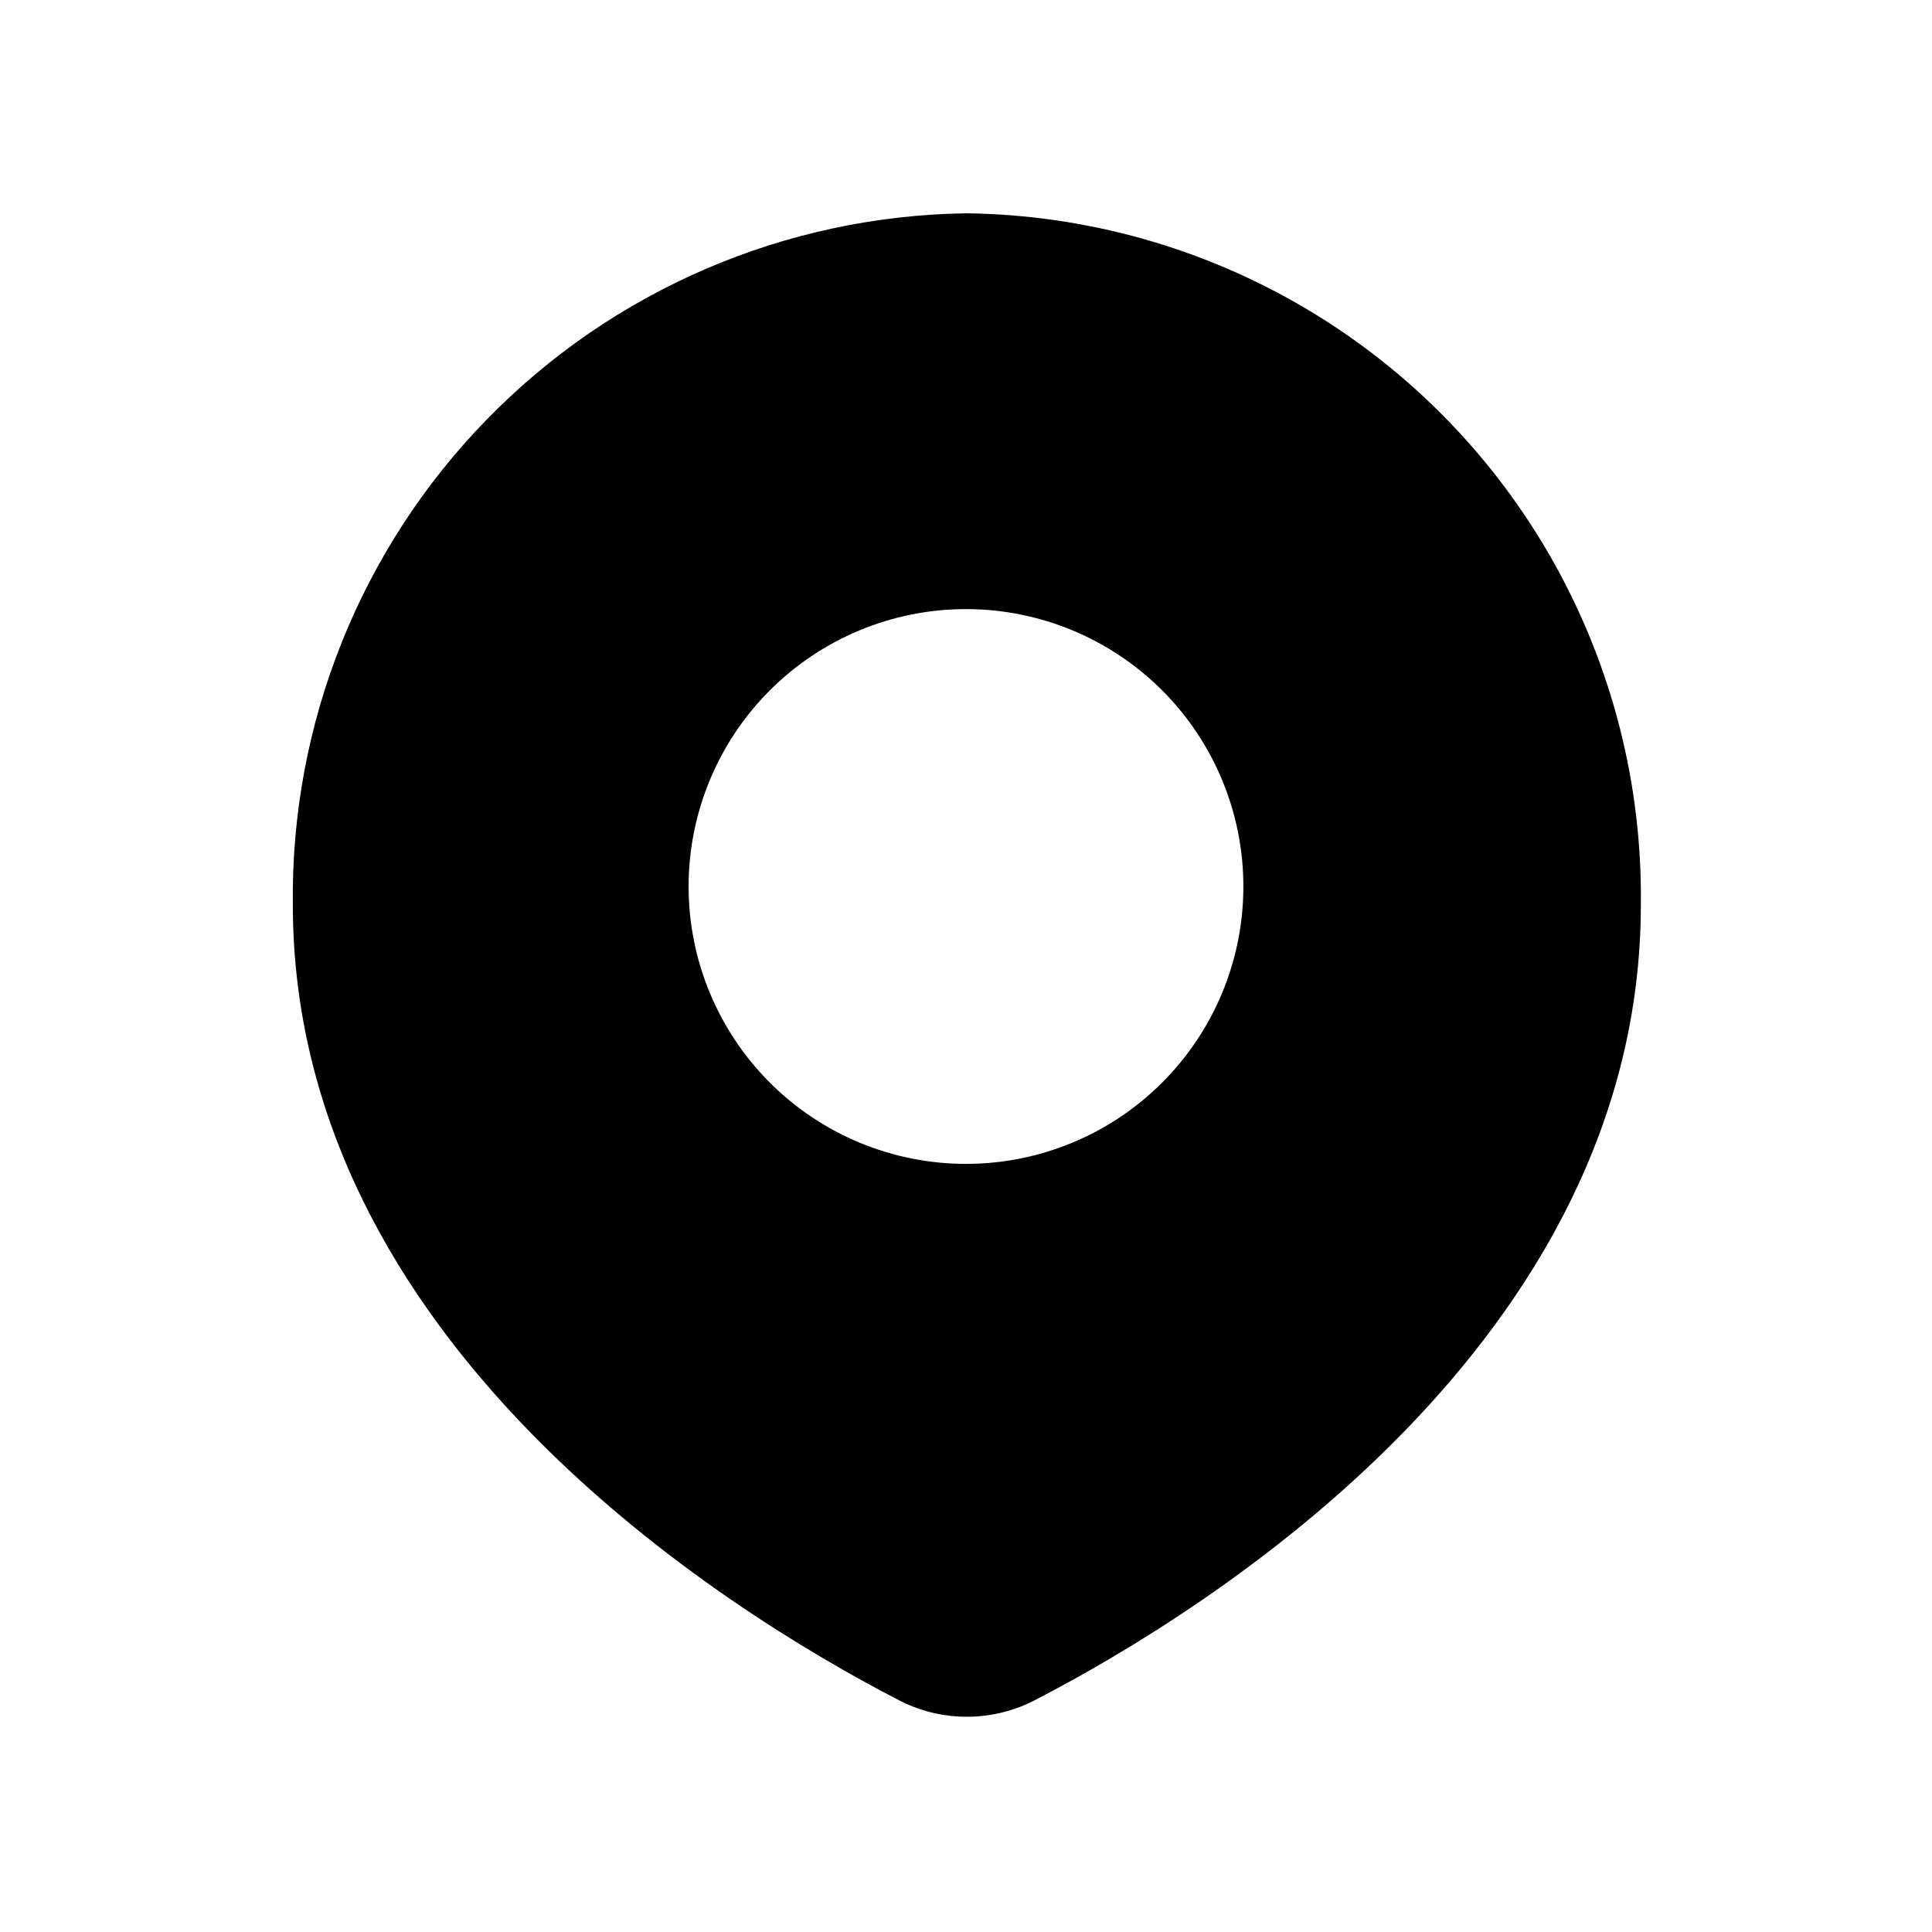
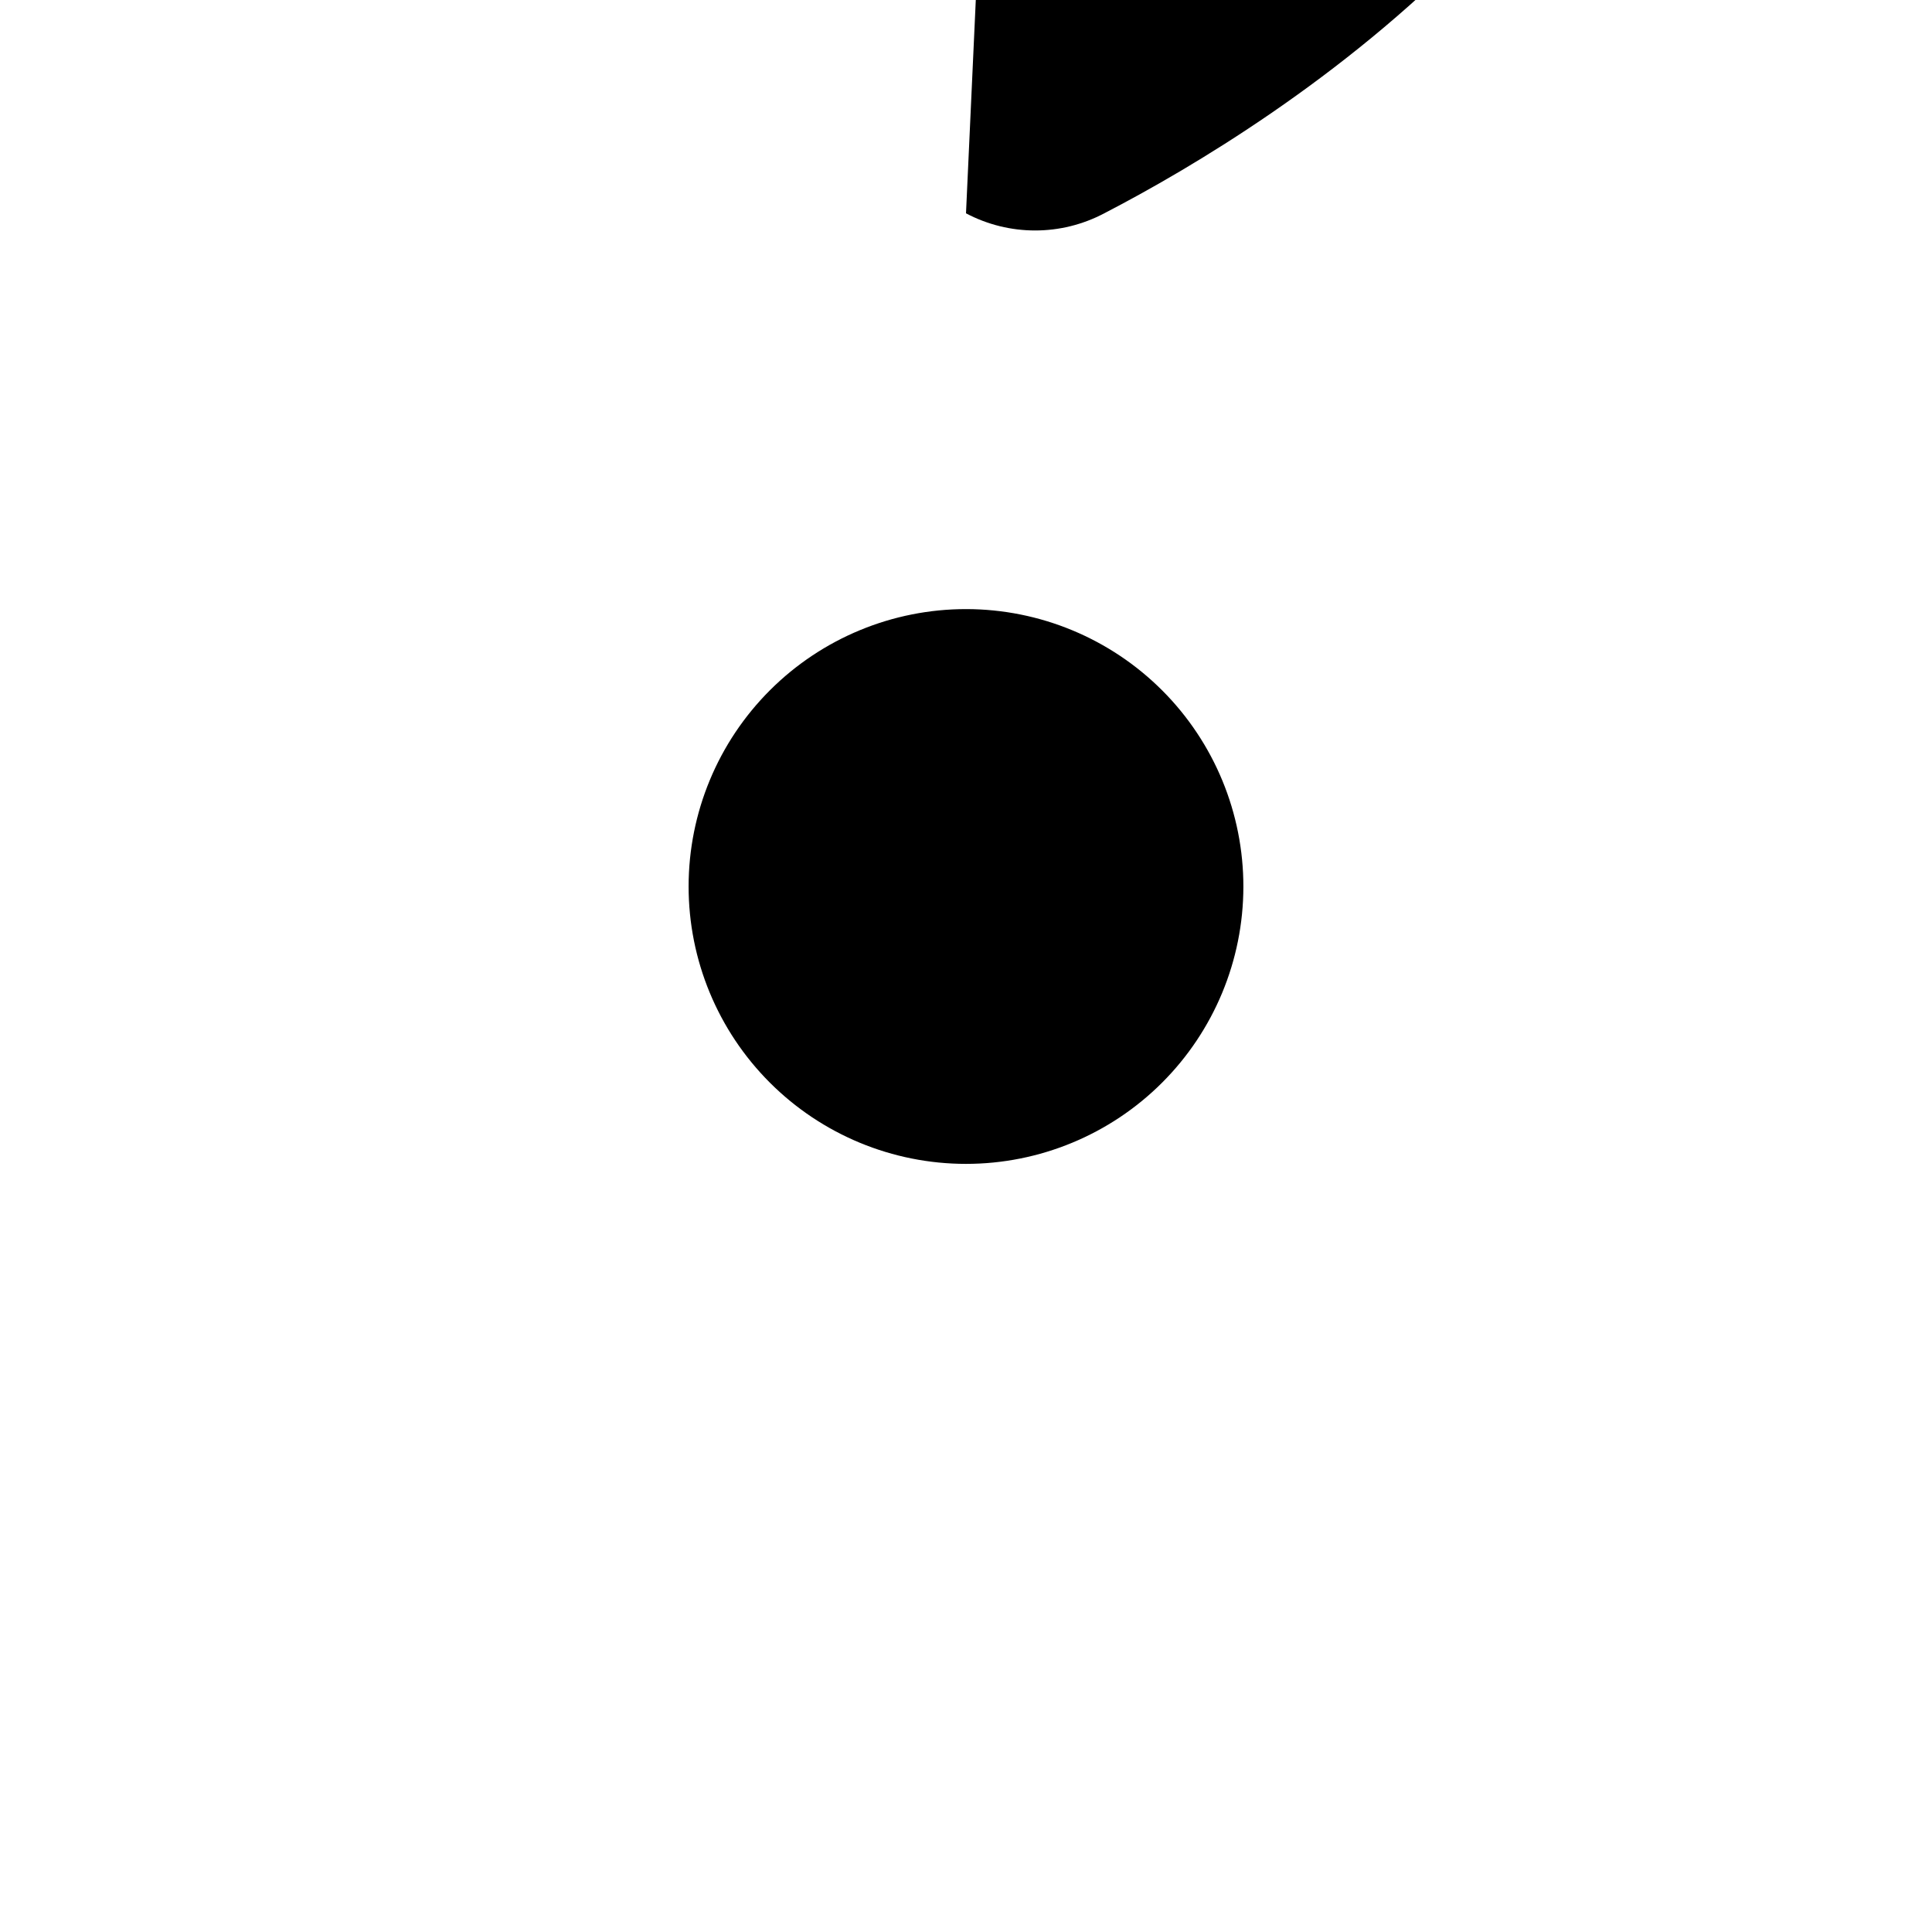
<svg xmlns="http://www.w3.org/2000/svg" fill="#000000" width="800px" height="800px" version="1.1" viewBox="144 144 512 512">
-   <path d="m400 452.44c-19.504 0-38.207-7.75-51.996-21.547-13.785-13.793-21.527-32.5-21.516-52.004 0.012-19.5 7.769-38.199 21.57-51.98 13.801-13.781 32.512-21.512 52.016-21.492 19.504 0.023 38.199 7.793 51.973 21.602 13.773 13.809 21.492 32.523 21.461 52.023-0.027 19.477-7.789 38.145-21.57 51.906s-32.461 21.492-51.938 21.492zm0-251.91c-47.934 0.695-93.637 20.371-127.08 54.719-33.445 34.344-51.898 80.551-51.316 128.48 0 115.88 114.5 186.98 160.3 210.68h-0.004c11.461 6.066 25.18 6.066 36.641 0 45.801-23.703 160.3-94.809 160.3-210.68 0.383-31.777-7.606-63.094-23.16-90.809-15.559-27.711-38.137-50.84-65.469-67.059-27.328-16.219-58.445-24.957-90.223-25.336z" fill-rule="evenodd" />
+   <path d="m400 452.44c-19.504 0-38.207-7.75-51.996-21.547-13.785-13.793-21.527-32.5-21.516-52.004 0.012-19.5 7.769-38.199 21.57-51.98 13.801-13.781 32.512-21.512 52.016-21.492 19.504 0.023 38.199 7.793 51.973 21.602 13.773 13.809 21.492 32.523 21.461 52.023-0.027 19.477-7.789 38.145-21.57 51.906s-32.461 21.492-51.938 21.492zm0-251.91h-0.004c11.461 6.066 25.18 6.066 36.641 0 45.801-23.703 160.3-94.809 160.3-210.68 0.383-31.777-7.606-63.094-23.16-90.809-15.559-27.711-38.137-50.84-65.469-67.059-27.328-16.219-58.445-24.957-90.223-25.336z" fill-rule="evenodd" />
</svg>